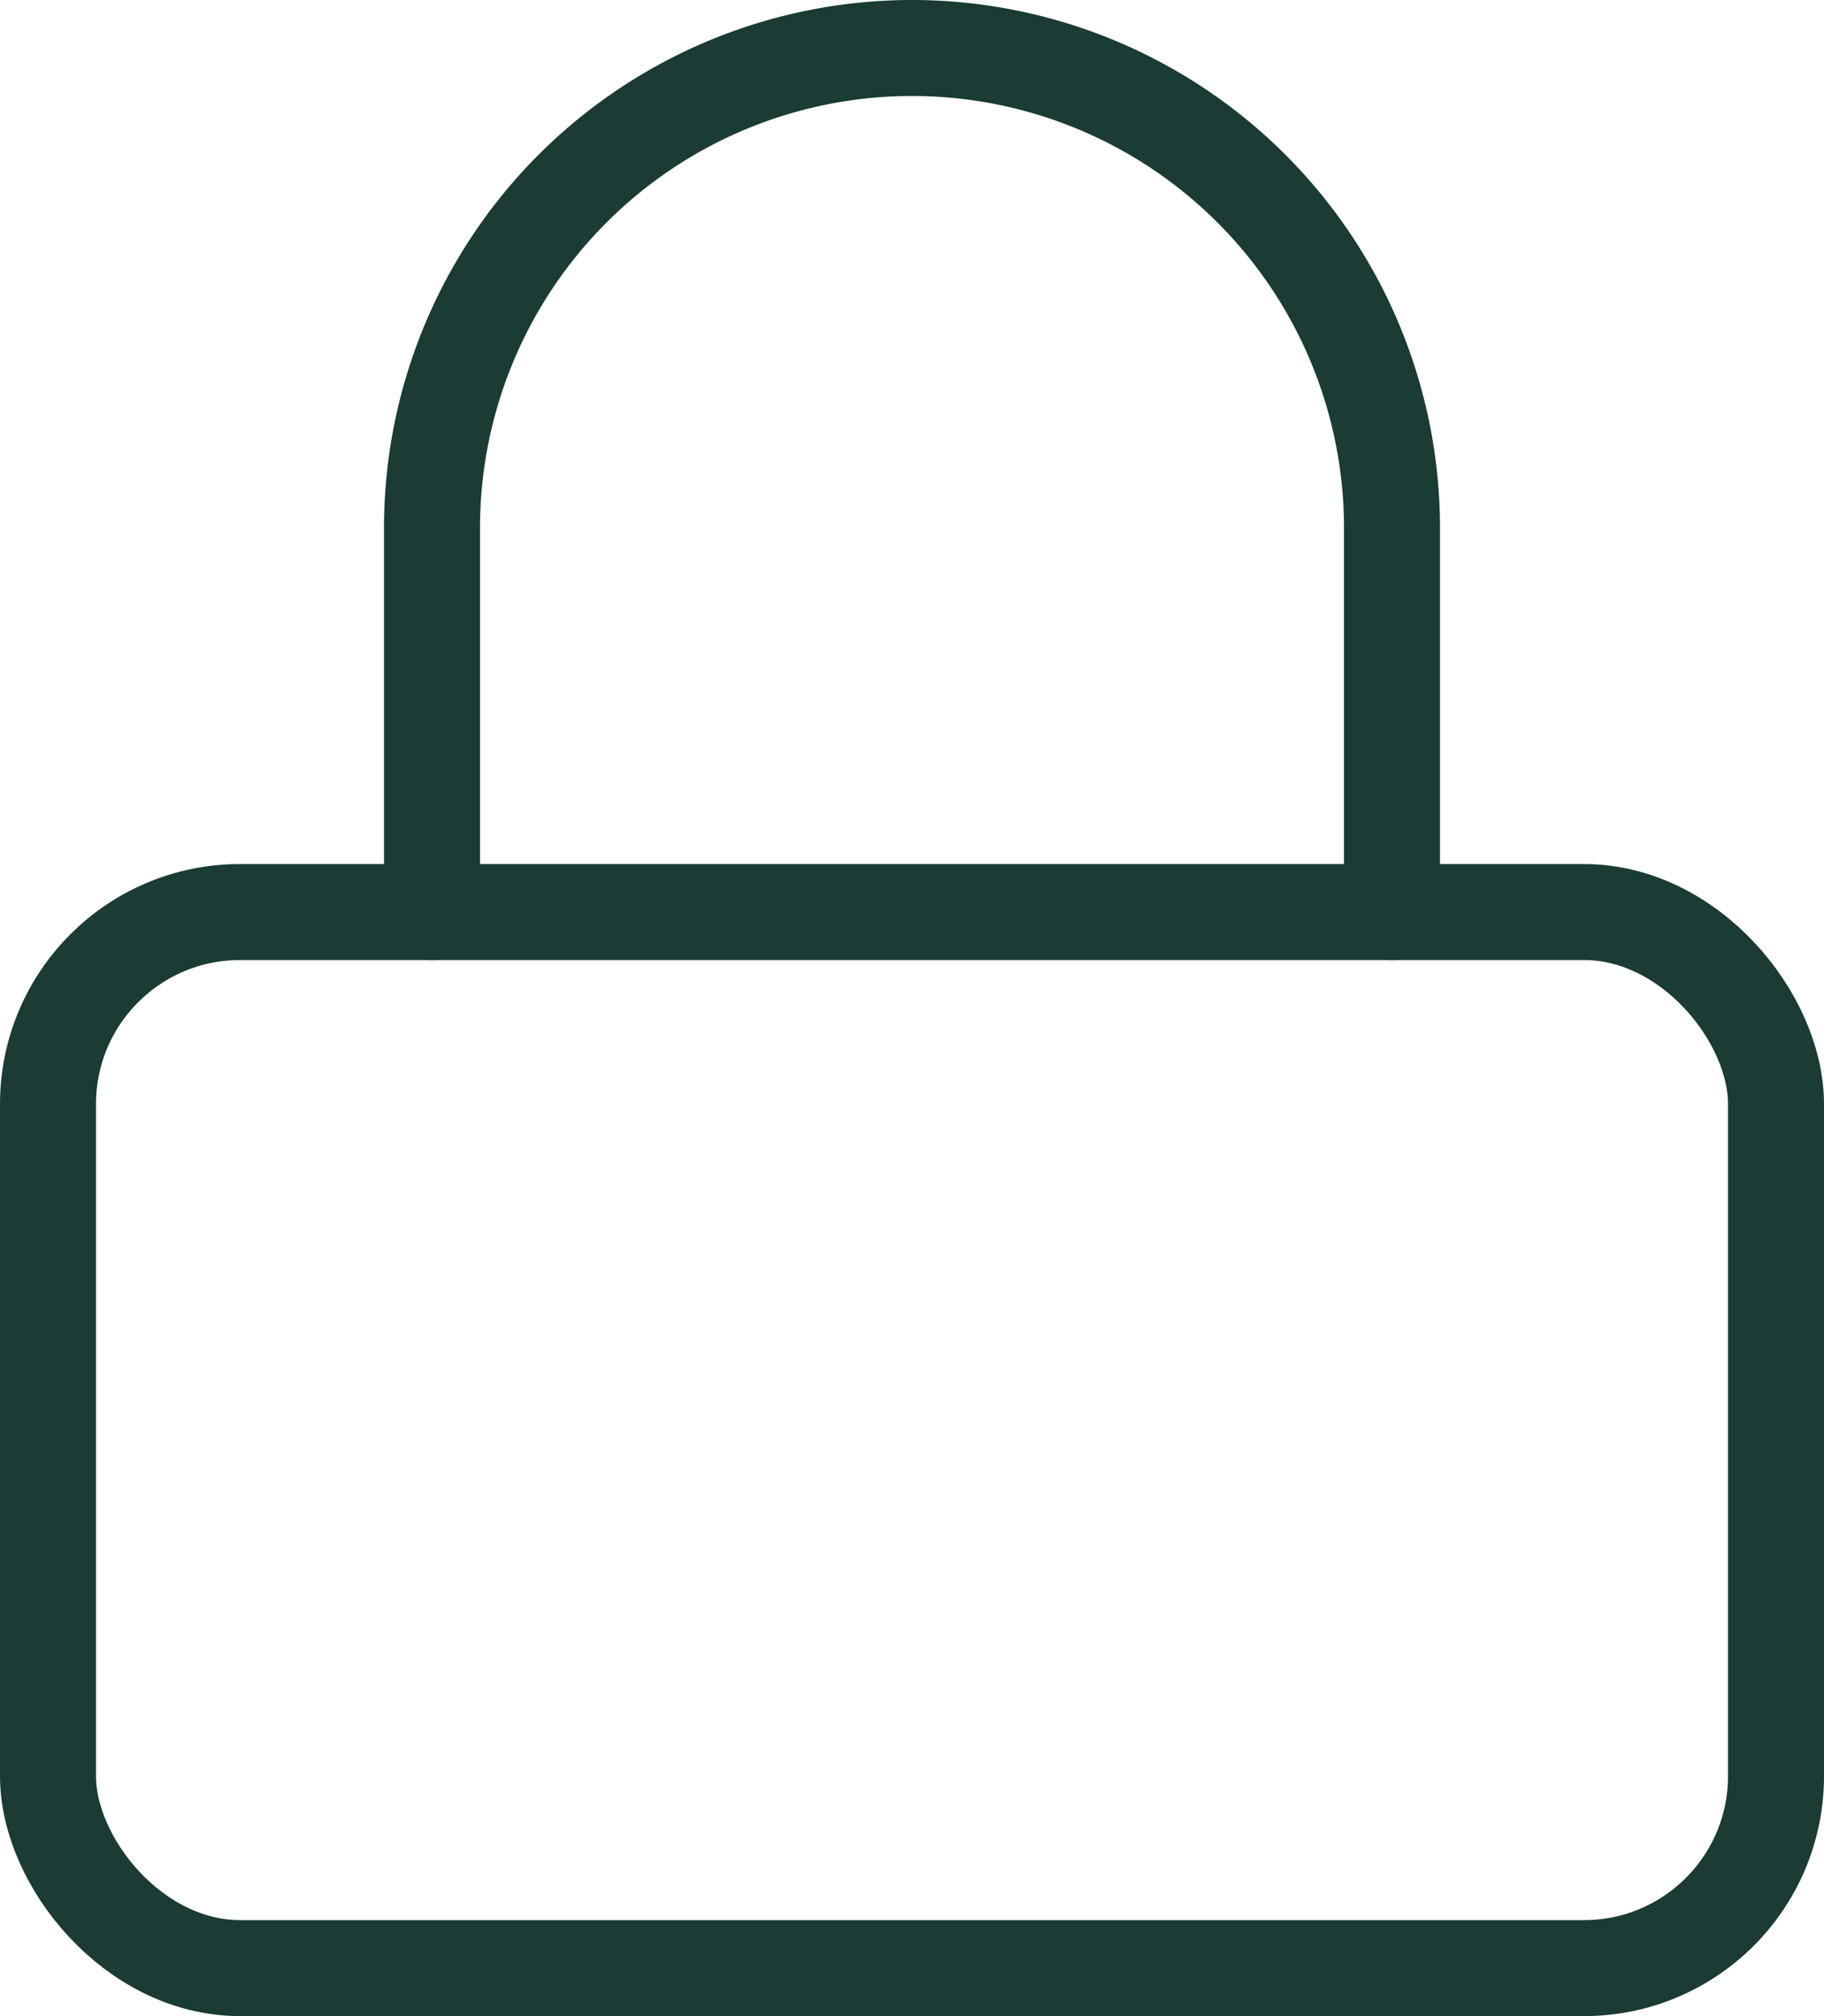
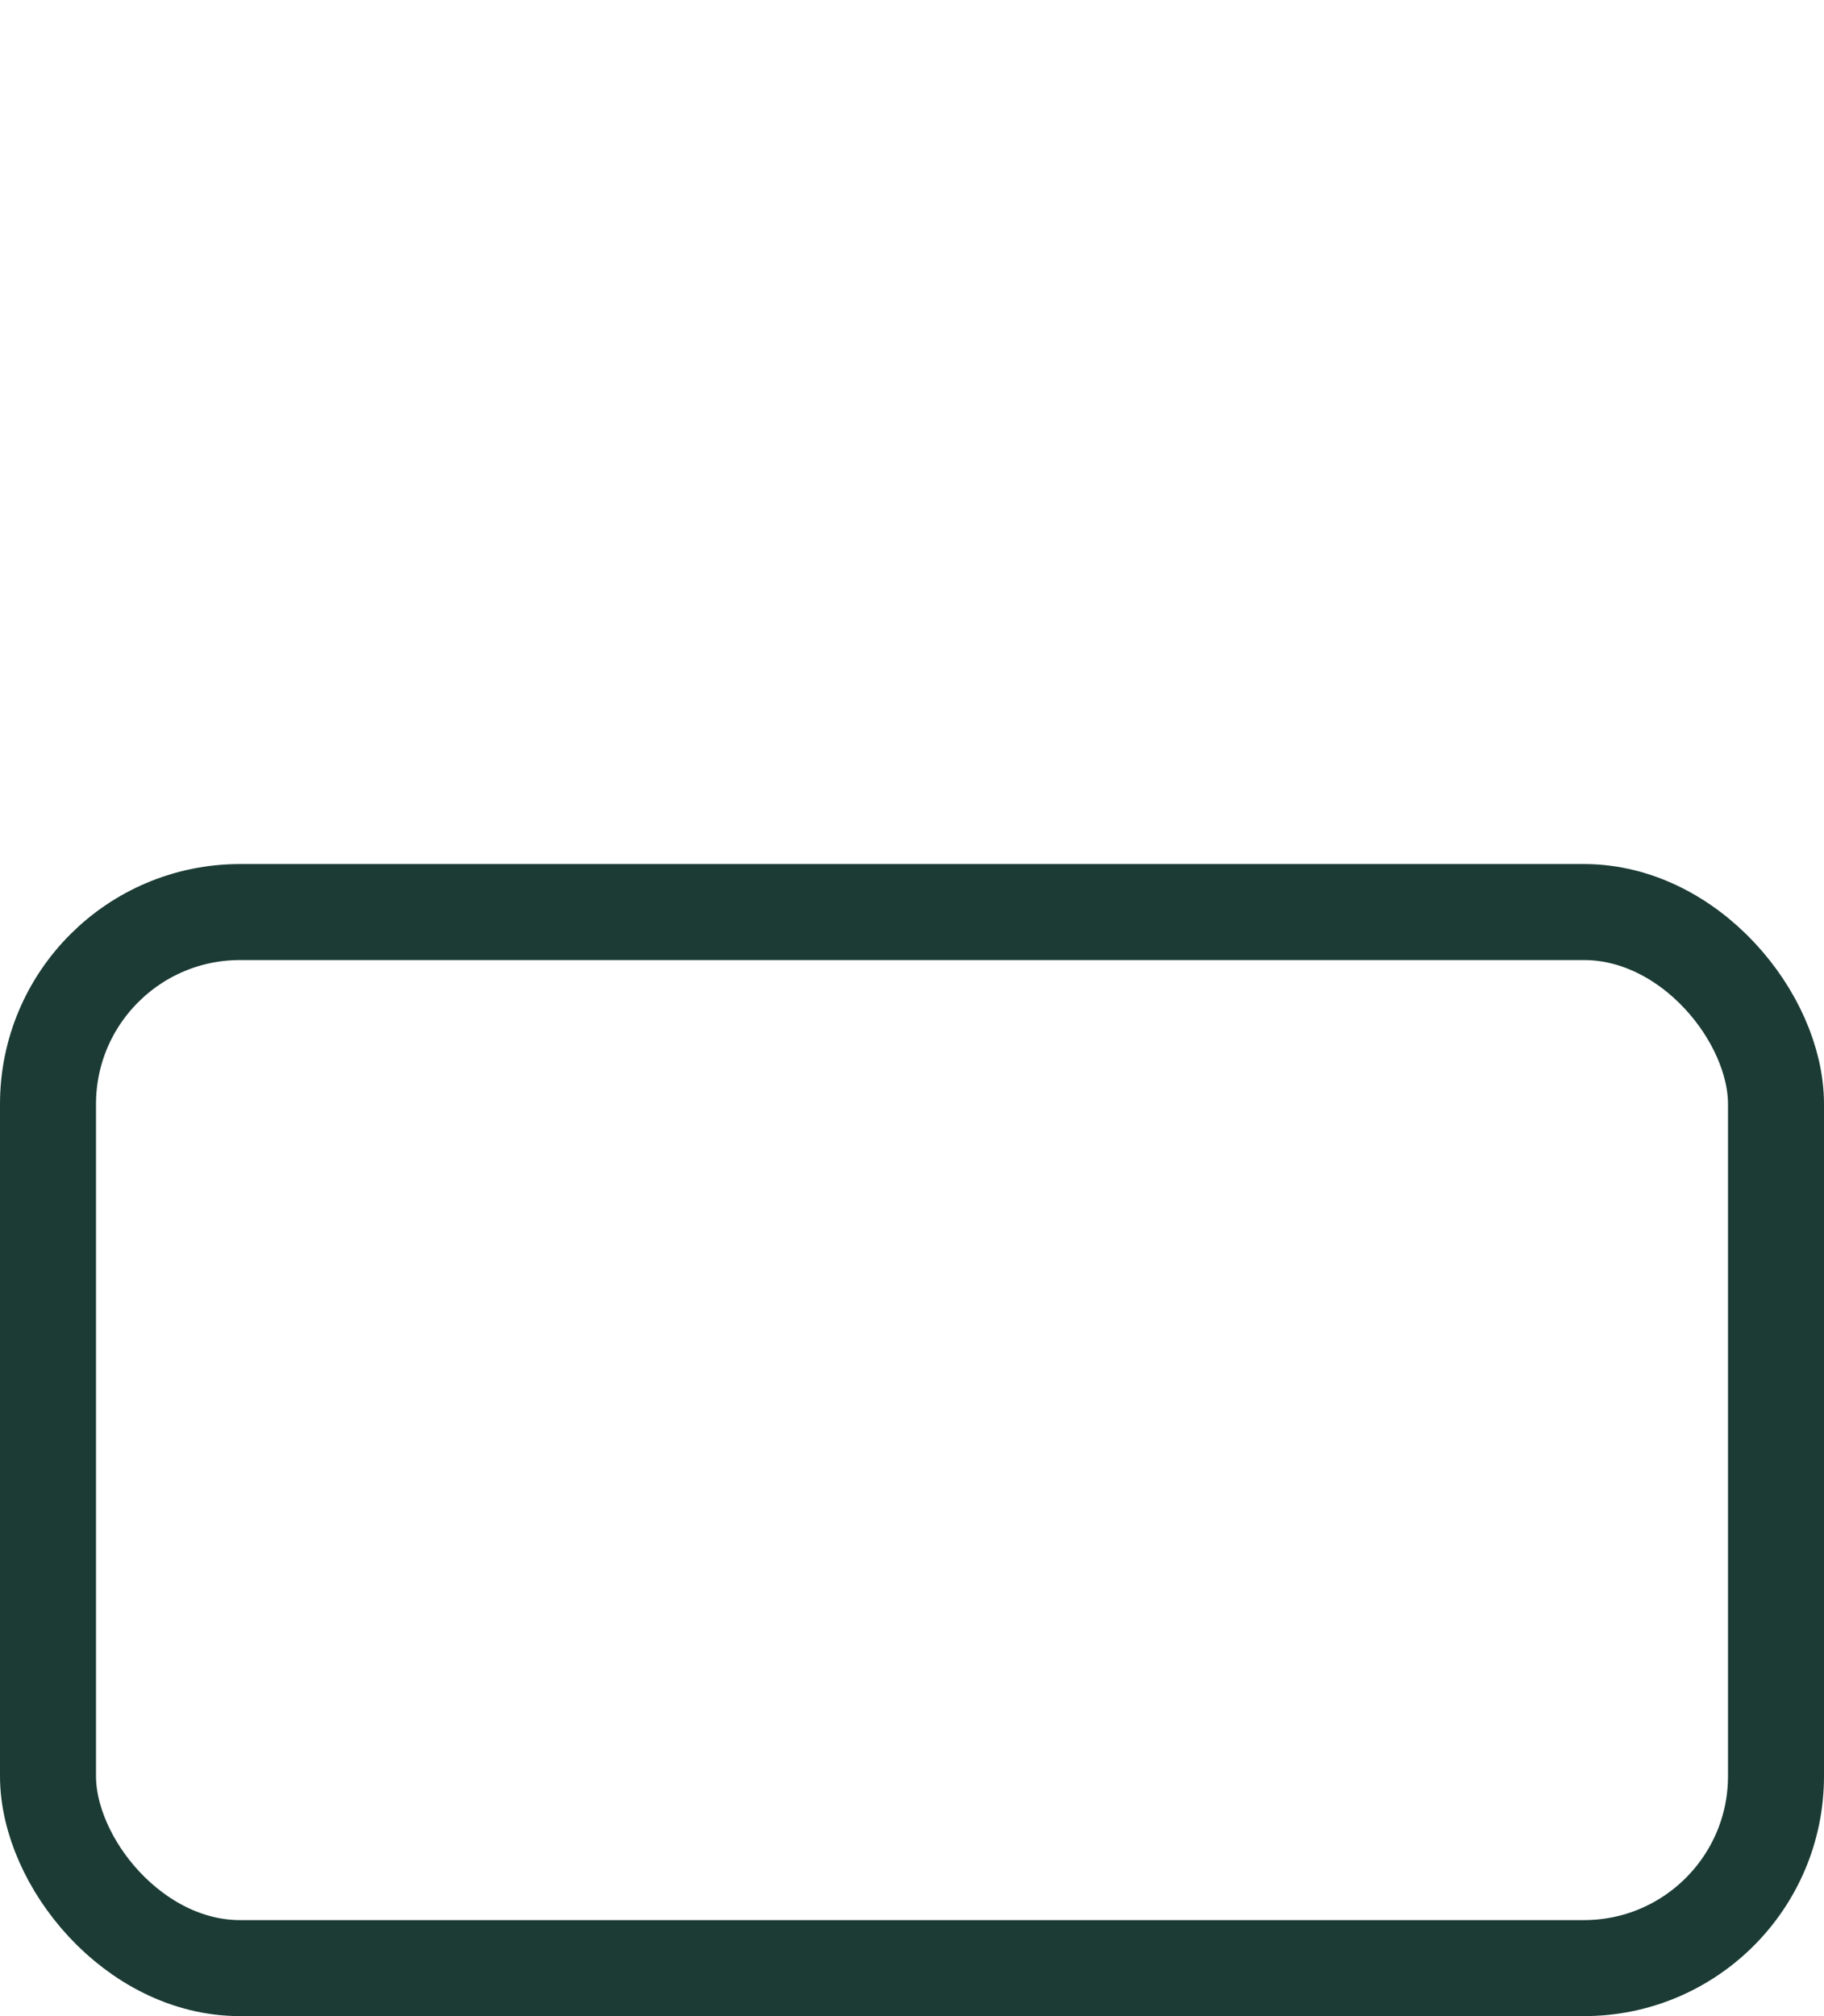
<svg xmlns="http://www.w3.org/2000/svg" viewBox="0 0 19 21">
  <defs>
    <style>.cls-1{fill:none;stroke:#1b3b34;stroke-linecap:round;stroke-linejoin:round;}</style>
  </defs>
  <g id="Слой_2" data-name="Слой 2">
    <g id="Layer_1" data-name="Layer 1">
      <rect class="cls-1" x="0.5" y="9.5" width="18" height="11" rx="2" />
-       <path class="cls-1" d="M4.5,9.5v-4a5,5,0,0,1,10,0v4" />
    </g>
  </g>
</svg>